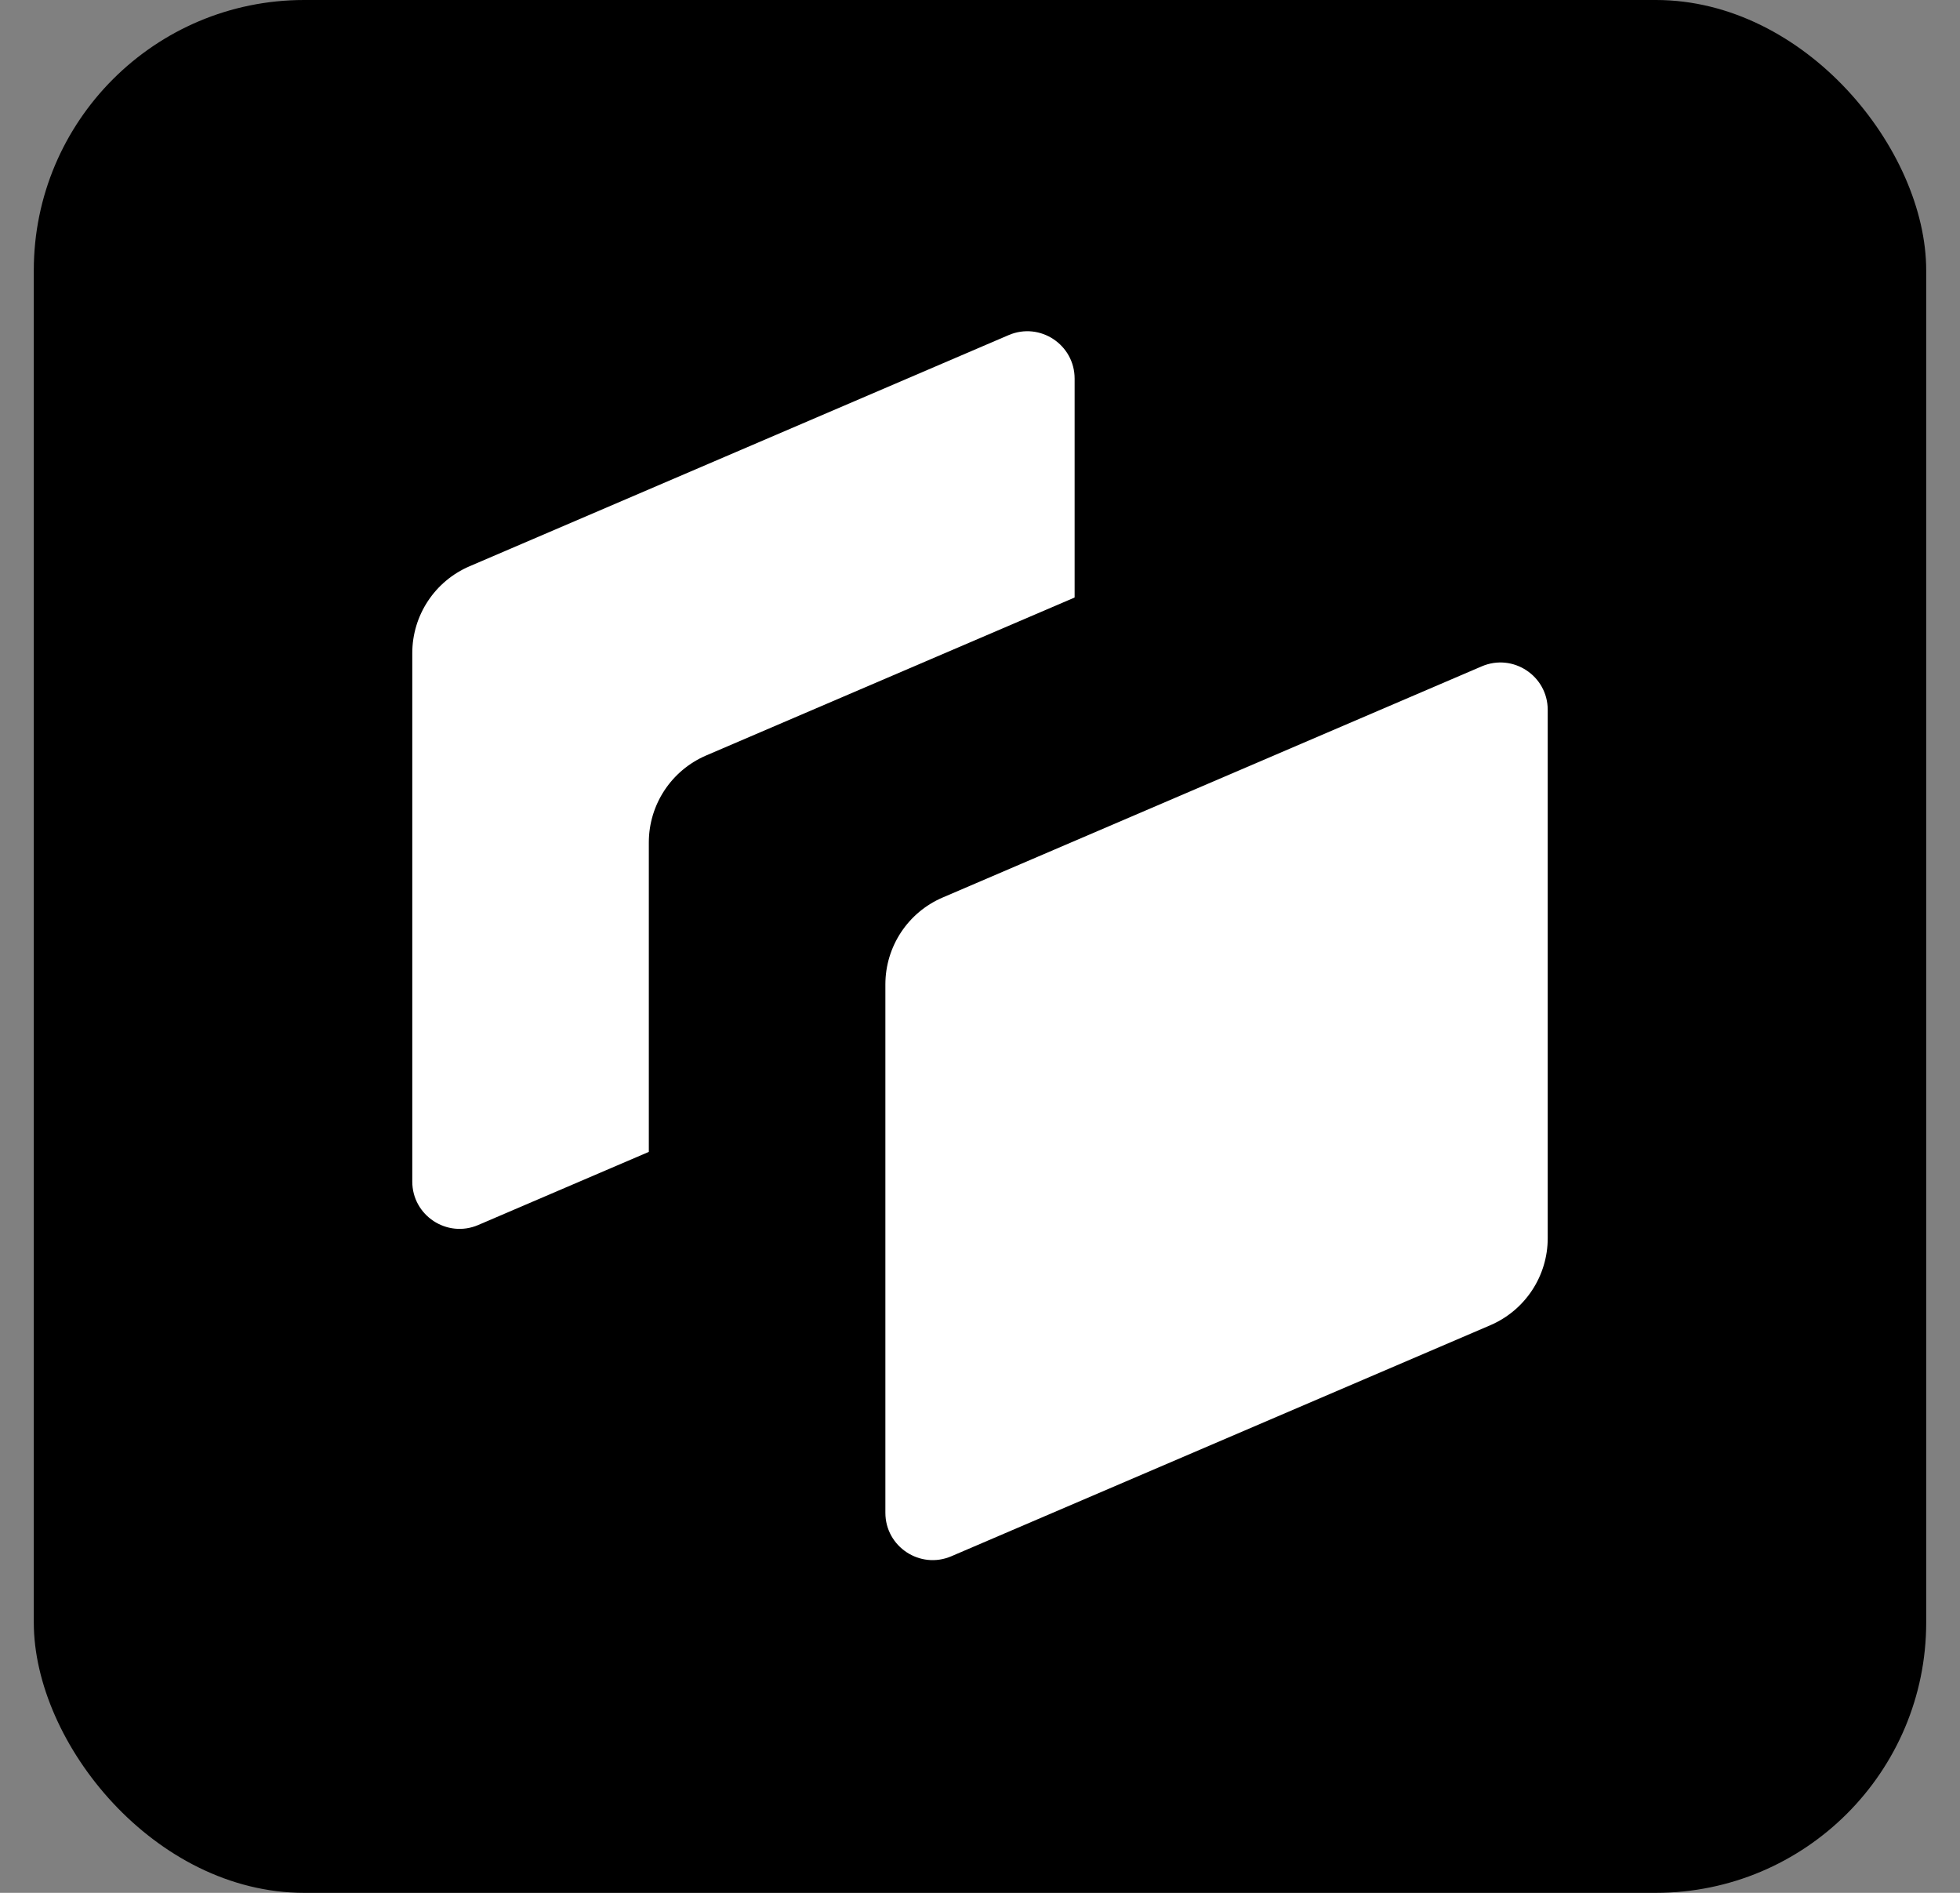
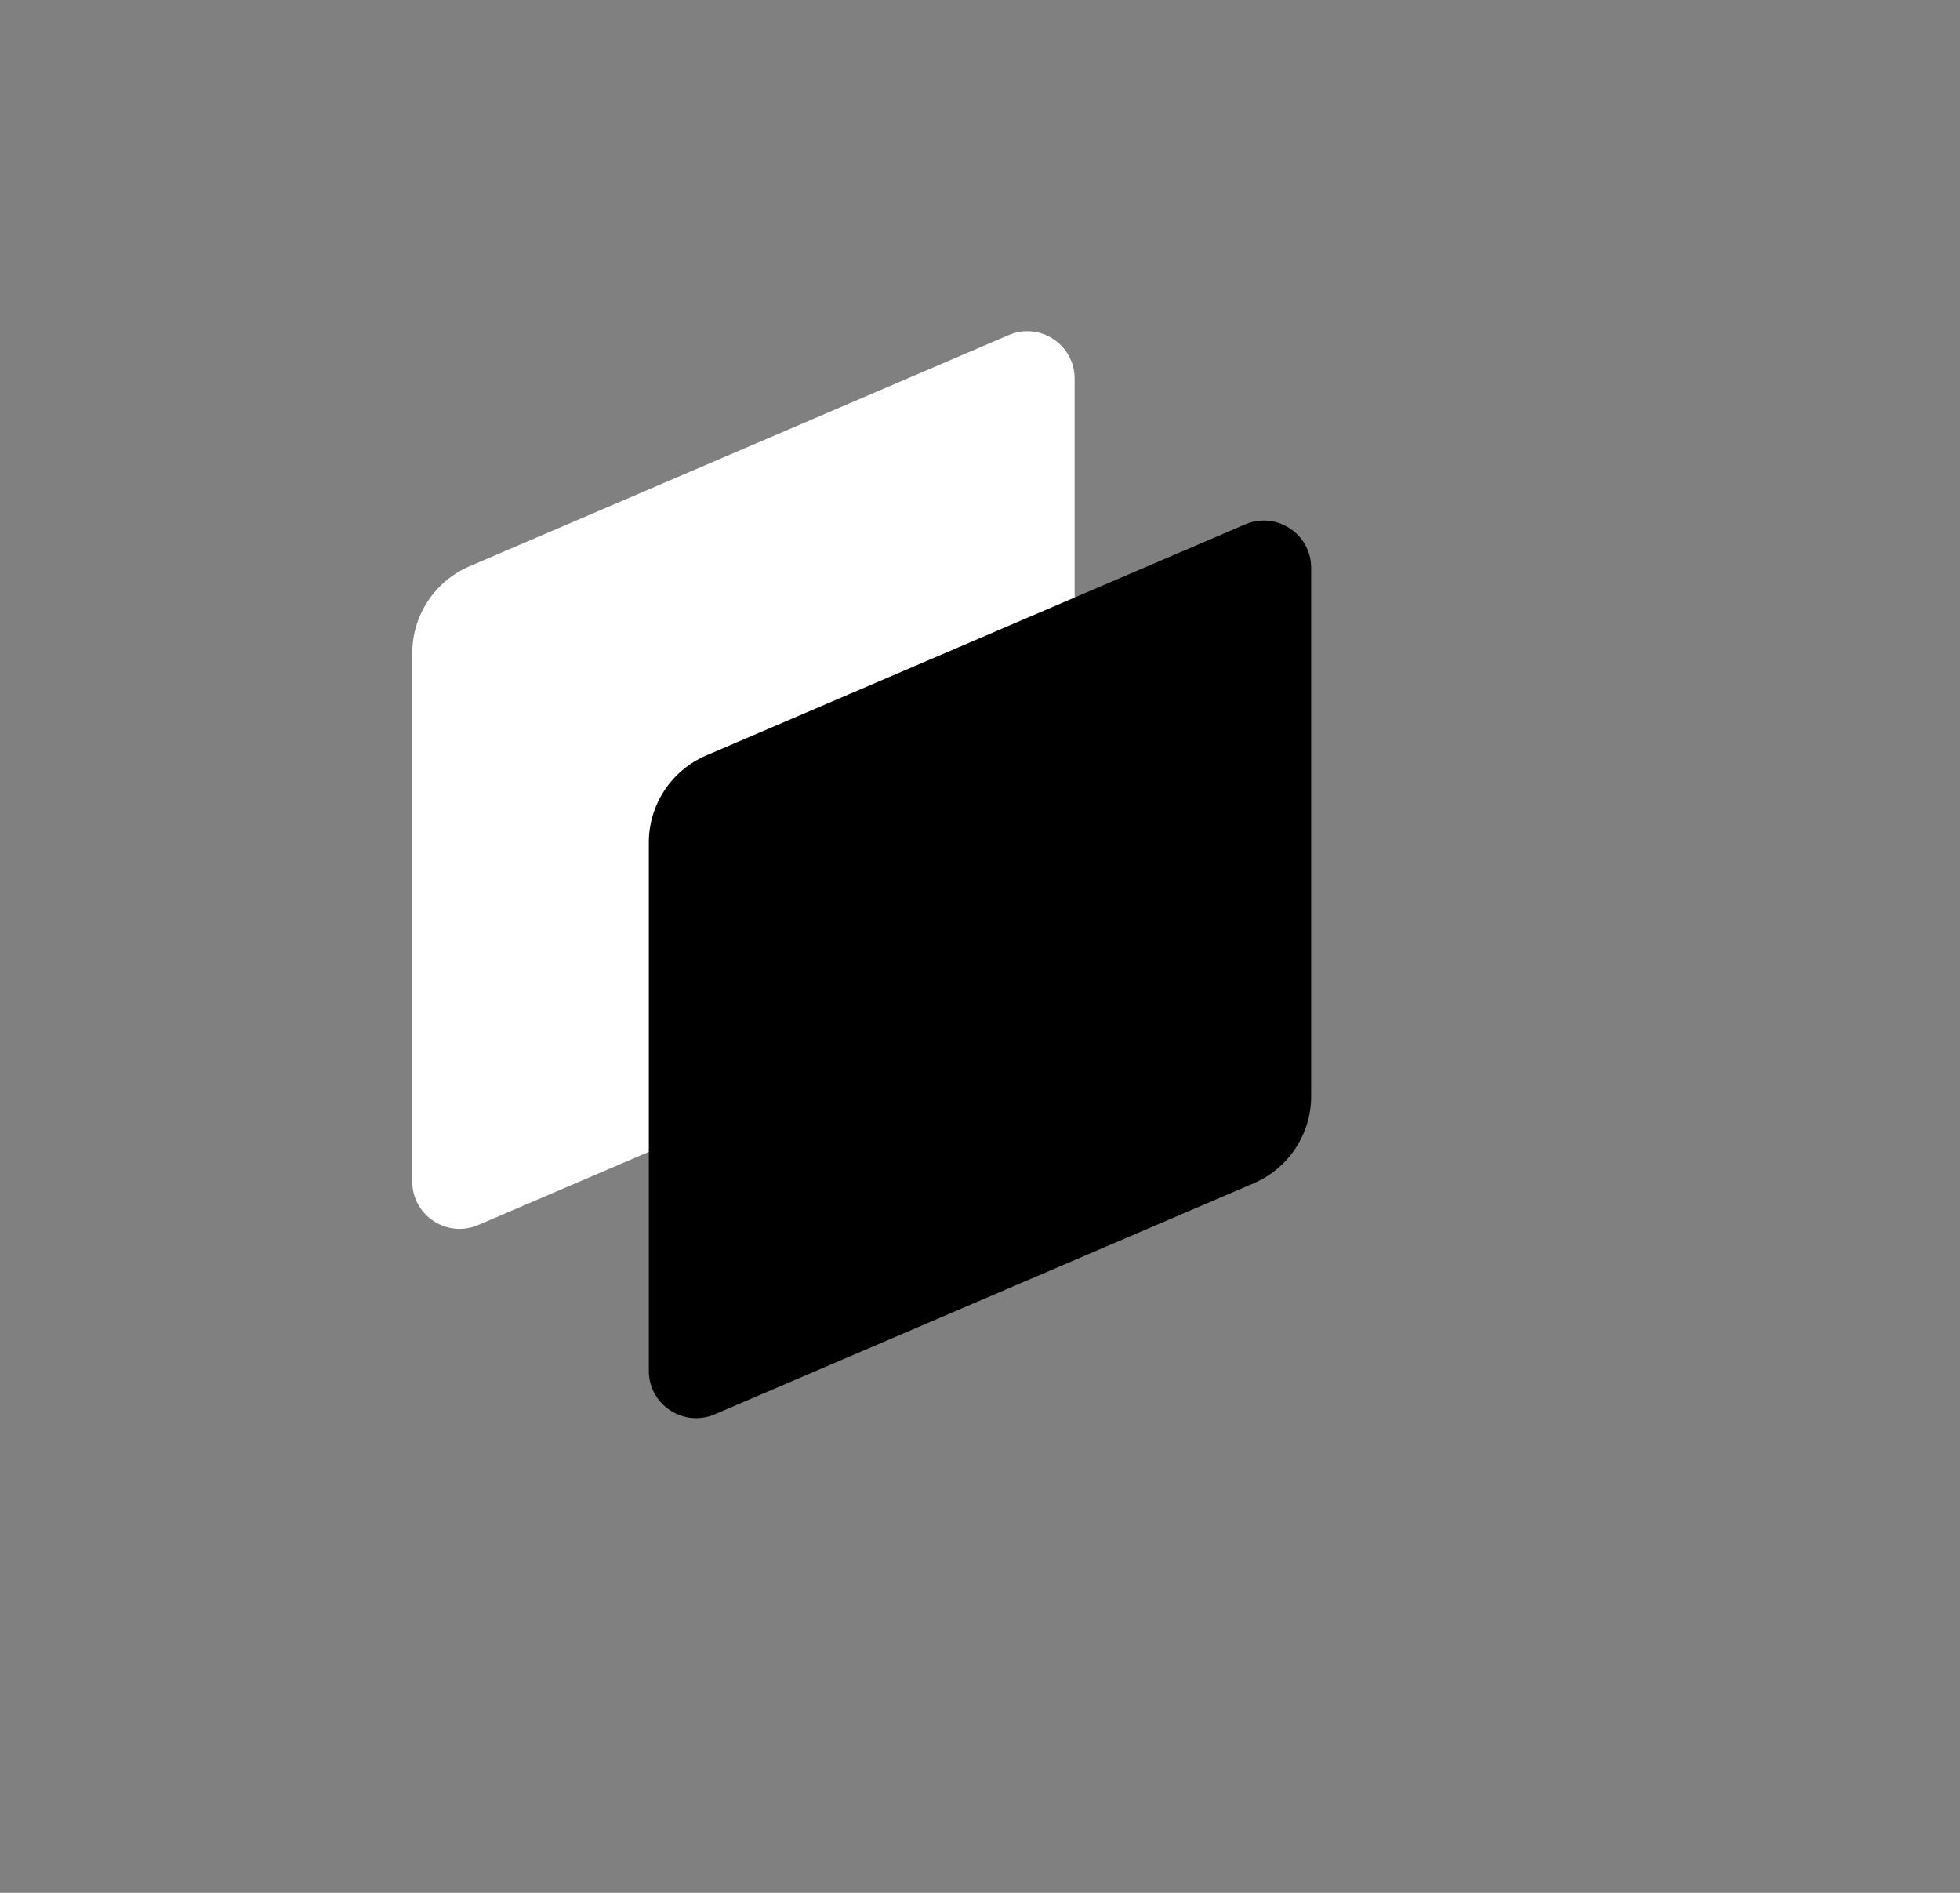
<svg xmlns="http://www.w3.org/2000/svg" width="29" height="28" viewBox="0 0 29 28" fill="none">
  <rect x="0" y="0" width="29" height="28" fill="#808080" stroke="none" />
-   <rect x="0.5" width="28" height="28" rx="4" fill="#57BF4C" style="fill:#57BF4C;fill:color(display-p3 0.341 0.749 0.298);fill-opacity:1;" />
  <path d="M6.1 9.662C6.1 9.102 6.434 8.596 6.949 8.376L14.924 4.957C15.386 4.759 15.9 5.098 15.9 5.601V13.416C15.9 13.976 15.566 14.482 15.052 14.703L7.076 18.121C6.614 18.319 6.1 17.98 6.1 17.478V9.662Z" fill="white" style="fill:white;fill-opacity:1;" />
  <path d="M9.6 12.462C9.6 11.902 9.934 11.396 10.449 11.175L18.424 7.757C18.886 7.559 19.4 7.898 19.4 8.401V16.216C19.4 16.776 19.066 17.282 18.552 17.503L10.576 20.921C10.114 21.119 9.6 20.78 9.6 20.278V12.462Z" fill="#D2D2D2" style="fill:#D2D2D2;fill:color(display-p3 0.824 0.824 0.824);fill-opacity:1;" />
-   <path d="M13.1 14.562C13.1 14.002 13.434 13.496 13.949 13.276L21.924 9.857C22.386 9.659 22.9 9.998 22.9 10.501V18.316C22.9 18.876 22.566 19.382 22.052 19.603L14.076 23.021C13.614 23.219 13.1 22.88 13.1 22.378V14.562Z" fill="white" style="fill:white;fill-opacity:1;" />
</svg>